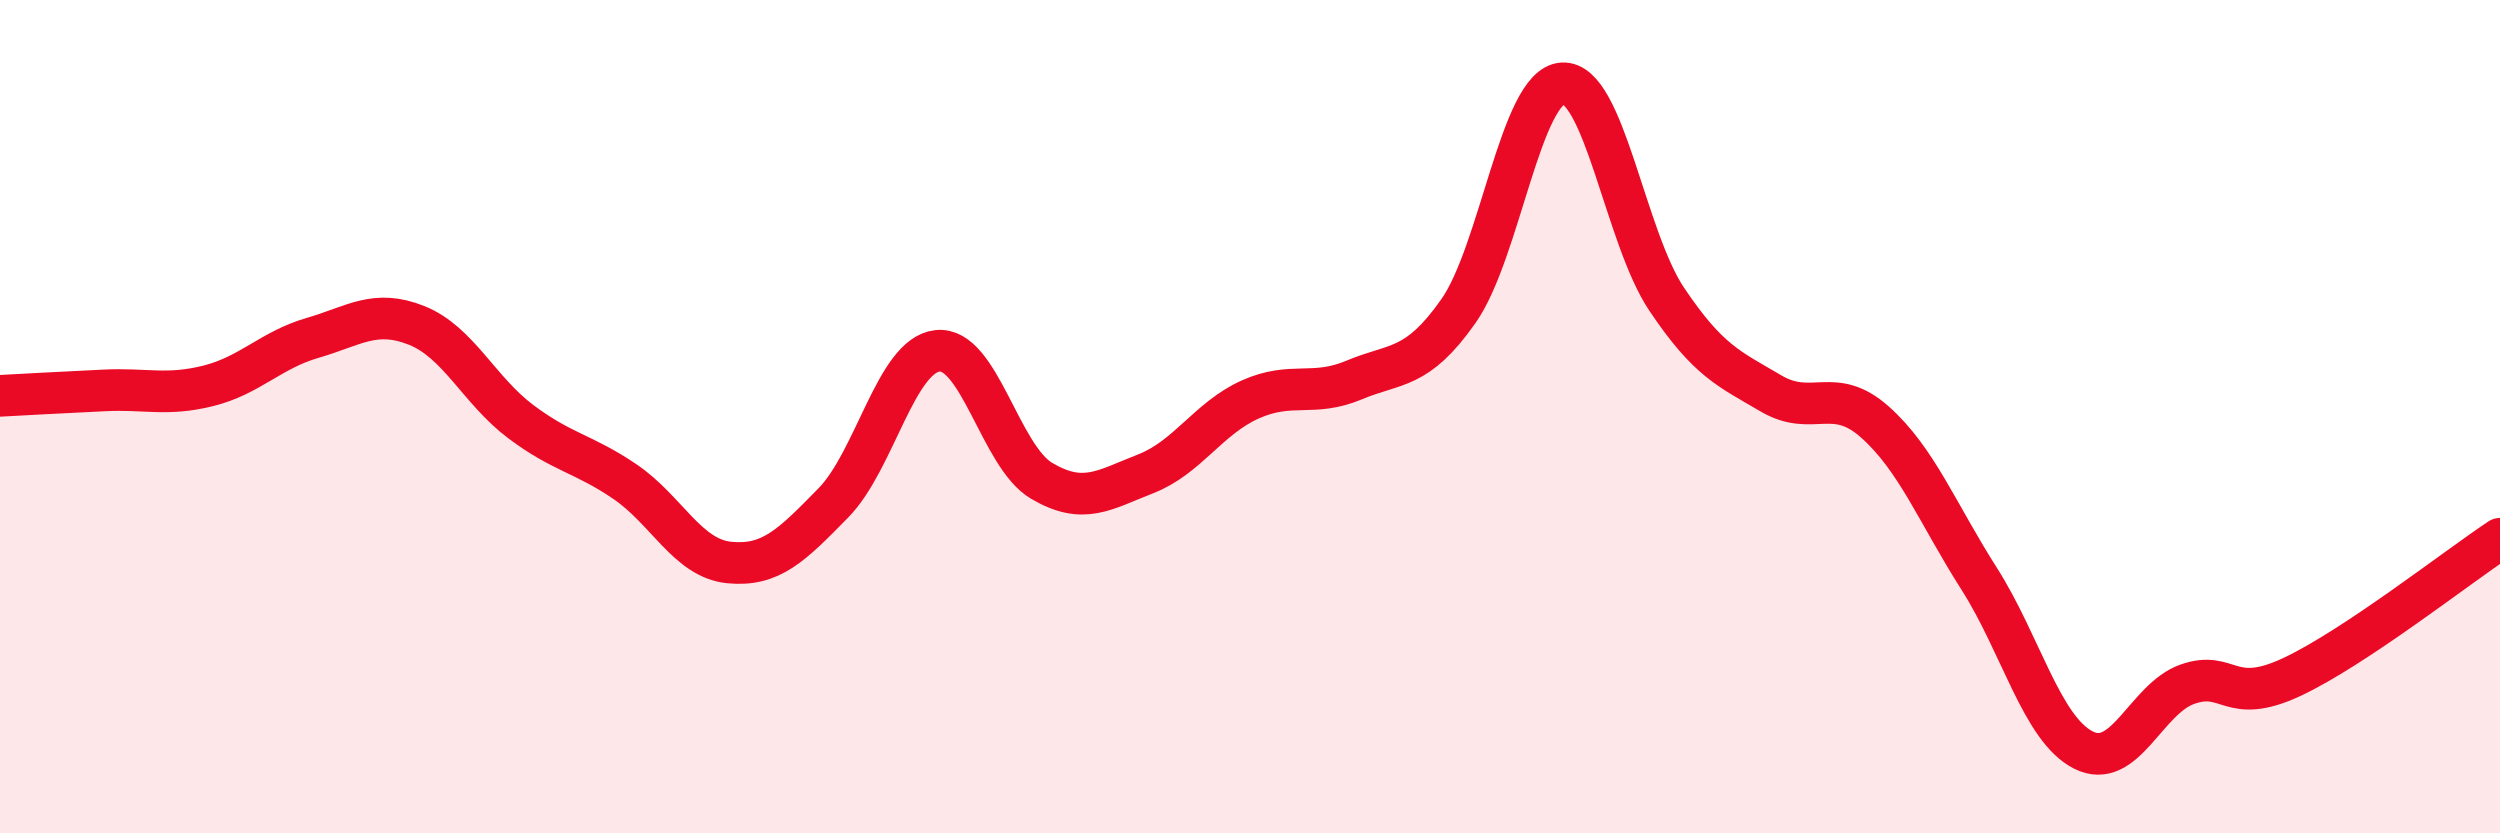
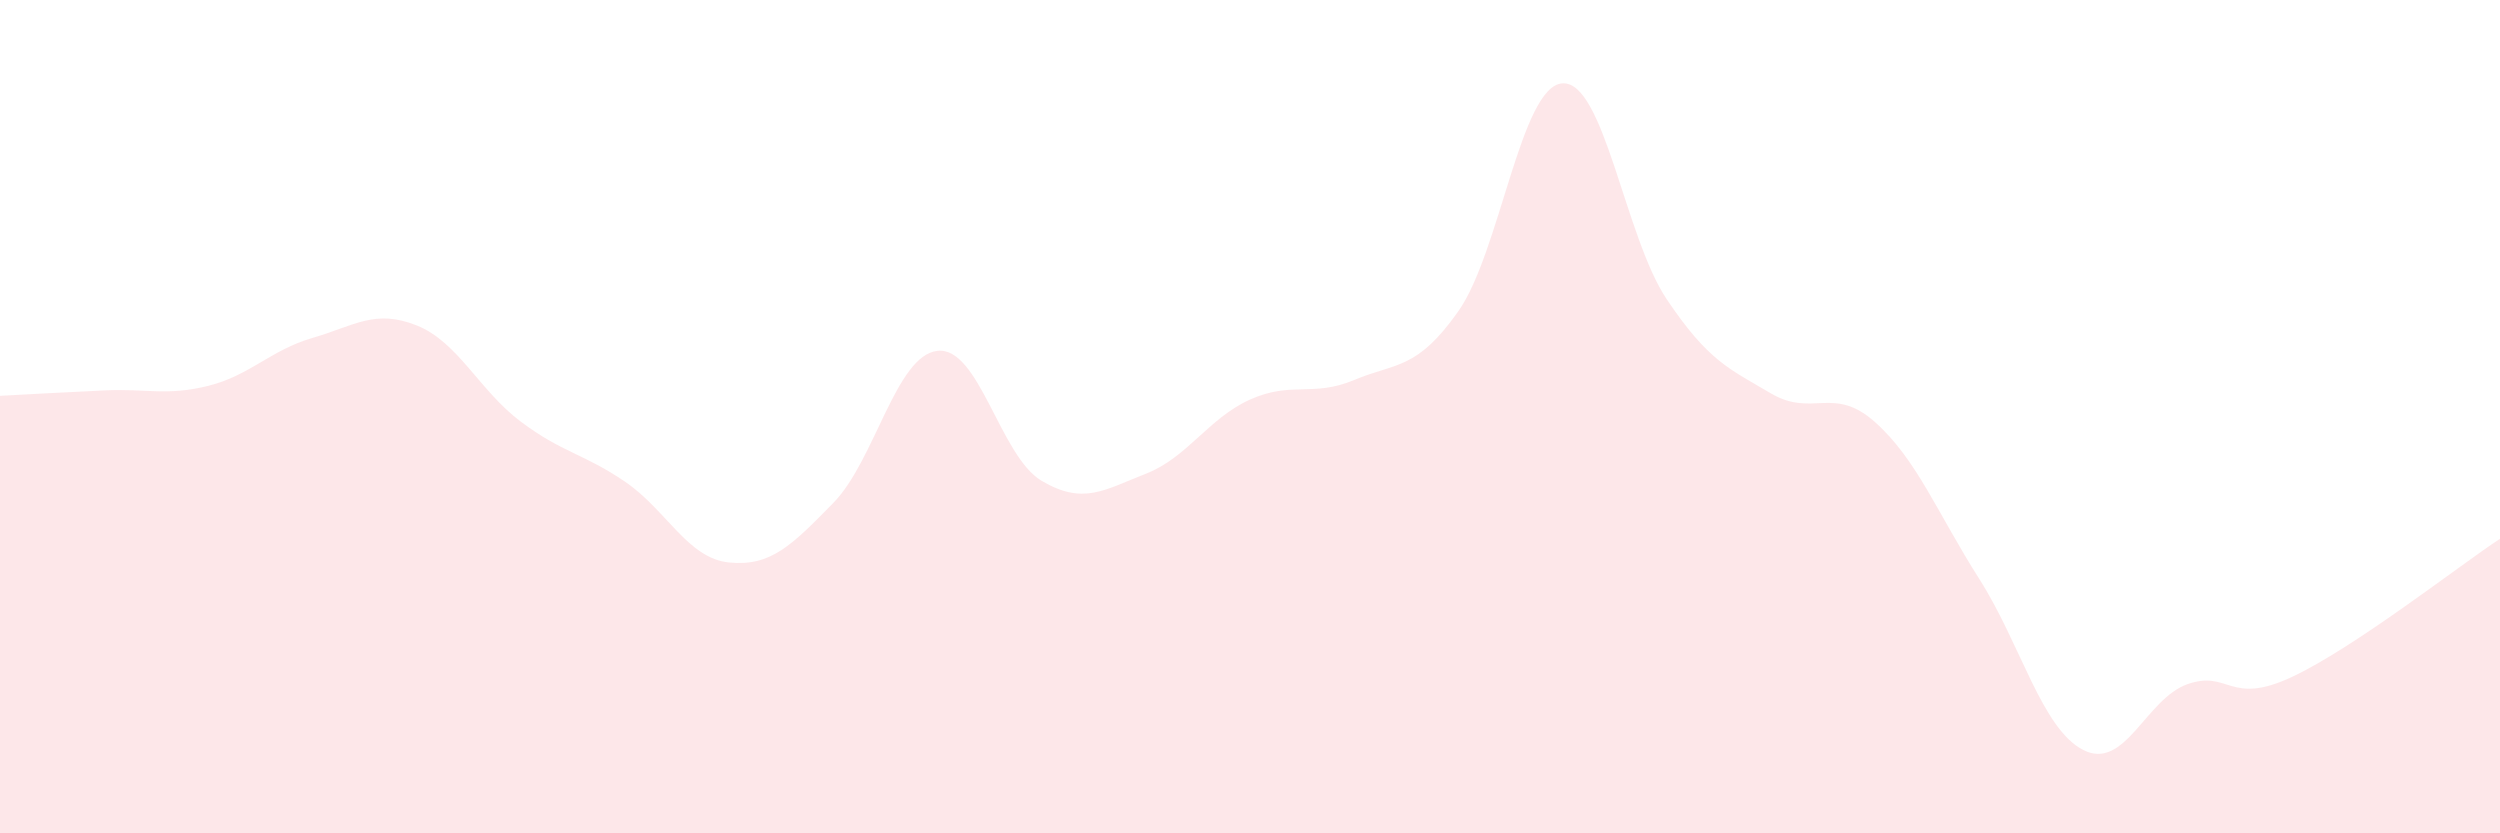
<svg xmlns="http://www.w3.org/2000/svg" width="60" height="20" viewBox="0 0 60 20">
  <path d="M 0,9.5 C 0.5,9.47 1.5,9.42 2.5,9.37 C 3.5,9.32 4,9.51 5,9.26 C 6,9.01 6.5,8.4 7.5,8.11 C 8.5,7.82 9,7.41 10,7.81 C 11,8.21 11.5,9.37 12.5,10.12 C 13.5,10.87 14,10.88 15,11.56 C 16,12.24 16.5,13.4 17.5,13.5 C 18.5,13.6 19,13.09 20,12.07 C 21,11.05 21.5,8.53 22.5,8.42 C 23.5,8.31 24,10.95 25,11.54 C 26,12.13 26.5,11.76 27.5,11.37 C 28.5,10.98 29,10.04 30,9.59 C 31,9.14 31.5,9.54 32.5,9.12 C 33.5,8.7 34,8.89 35,7.47 C 36,6.05 36.5,2.06 37.5,2 C 38.5,1.94 39,5.69 40,7.18 C 41,8.67 41.5,8.85 42.5,9.44 C 43.5,10.03 44,9.24 45,10.13 C 46,11.02 46.5,12.32 47.5,13.89 C 48.5,15.46 49,17.49 50,18 C 51,18.51 51.5,16.77 52.5,16.42 C 53.5,16.07 53.5,16.95 55,16.25 C 56.5,15.55 59,13.59 60,12.93L60 20L0 20Z" fill="#EB0A25" opacity="0.1" stroke-linecap="round" stroke-linejoin="round" />
-   <path d="M 0,9.5 C 0.5,9.47 1.5,9.42 2.5,9.37 C 3.5,9.32 4,9.51 5,9.26 C 6,9.01 6.5,8.4 7.5,8.11 C 8.5,7.82 9,7.41 10,7.81 C 11,8.21 11.5,9.37 12.5,10.12 C 13.5,10.87 14,10.88 15,11.56 C 16,12.24 16.5,13.4 17.5,13.5 C 18.5,13.6 19,13.09 20,12.07 C 21,11.05 21.5,8.53 22.5,8.42 C 23.5,8.31 24,10.95 25,11.54 C 26,12.13 26.5,11.76 27.5,11.37 C 28.5,10.98 29,10.04 30,9.59 C 31,9.14 31.5,9.54 32.5,9.12 C 33.5,8.7 34,8.89 35,7.47 C 36,6.05 36.5,2.06 37.5,2 C 38.5,1.94 39,5.69 40,7.18 C 41,8.67 41.5,8.85 42.5,9.44 C 43.5,10.03 44,9.24 45,10.13 C 46,11.02 46.5,12.32 47.5,13.89 C 48.5,15.46 49,17.49 50,18 C 51,18.51 51.5,16.77 52.5,16.42 C 53.5,16.07 53.5,16.95 55,16.25 C 56.5,15.55 59,13.59 60,12.93" stroke="#EB0A25" stroke-width="1" fill="none" stroke-linecap="round" stroke-linejoin="round" />
</svg>